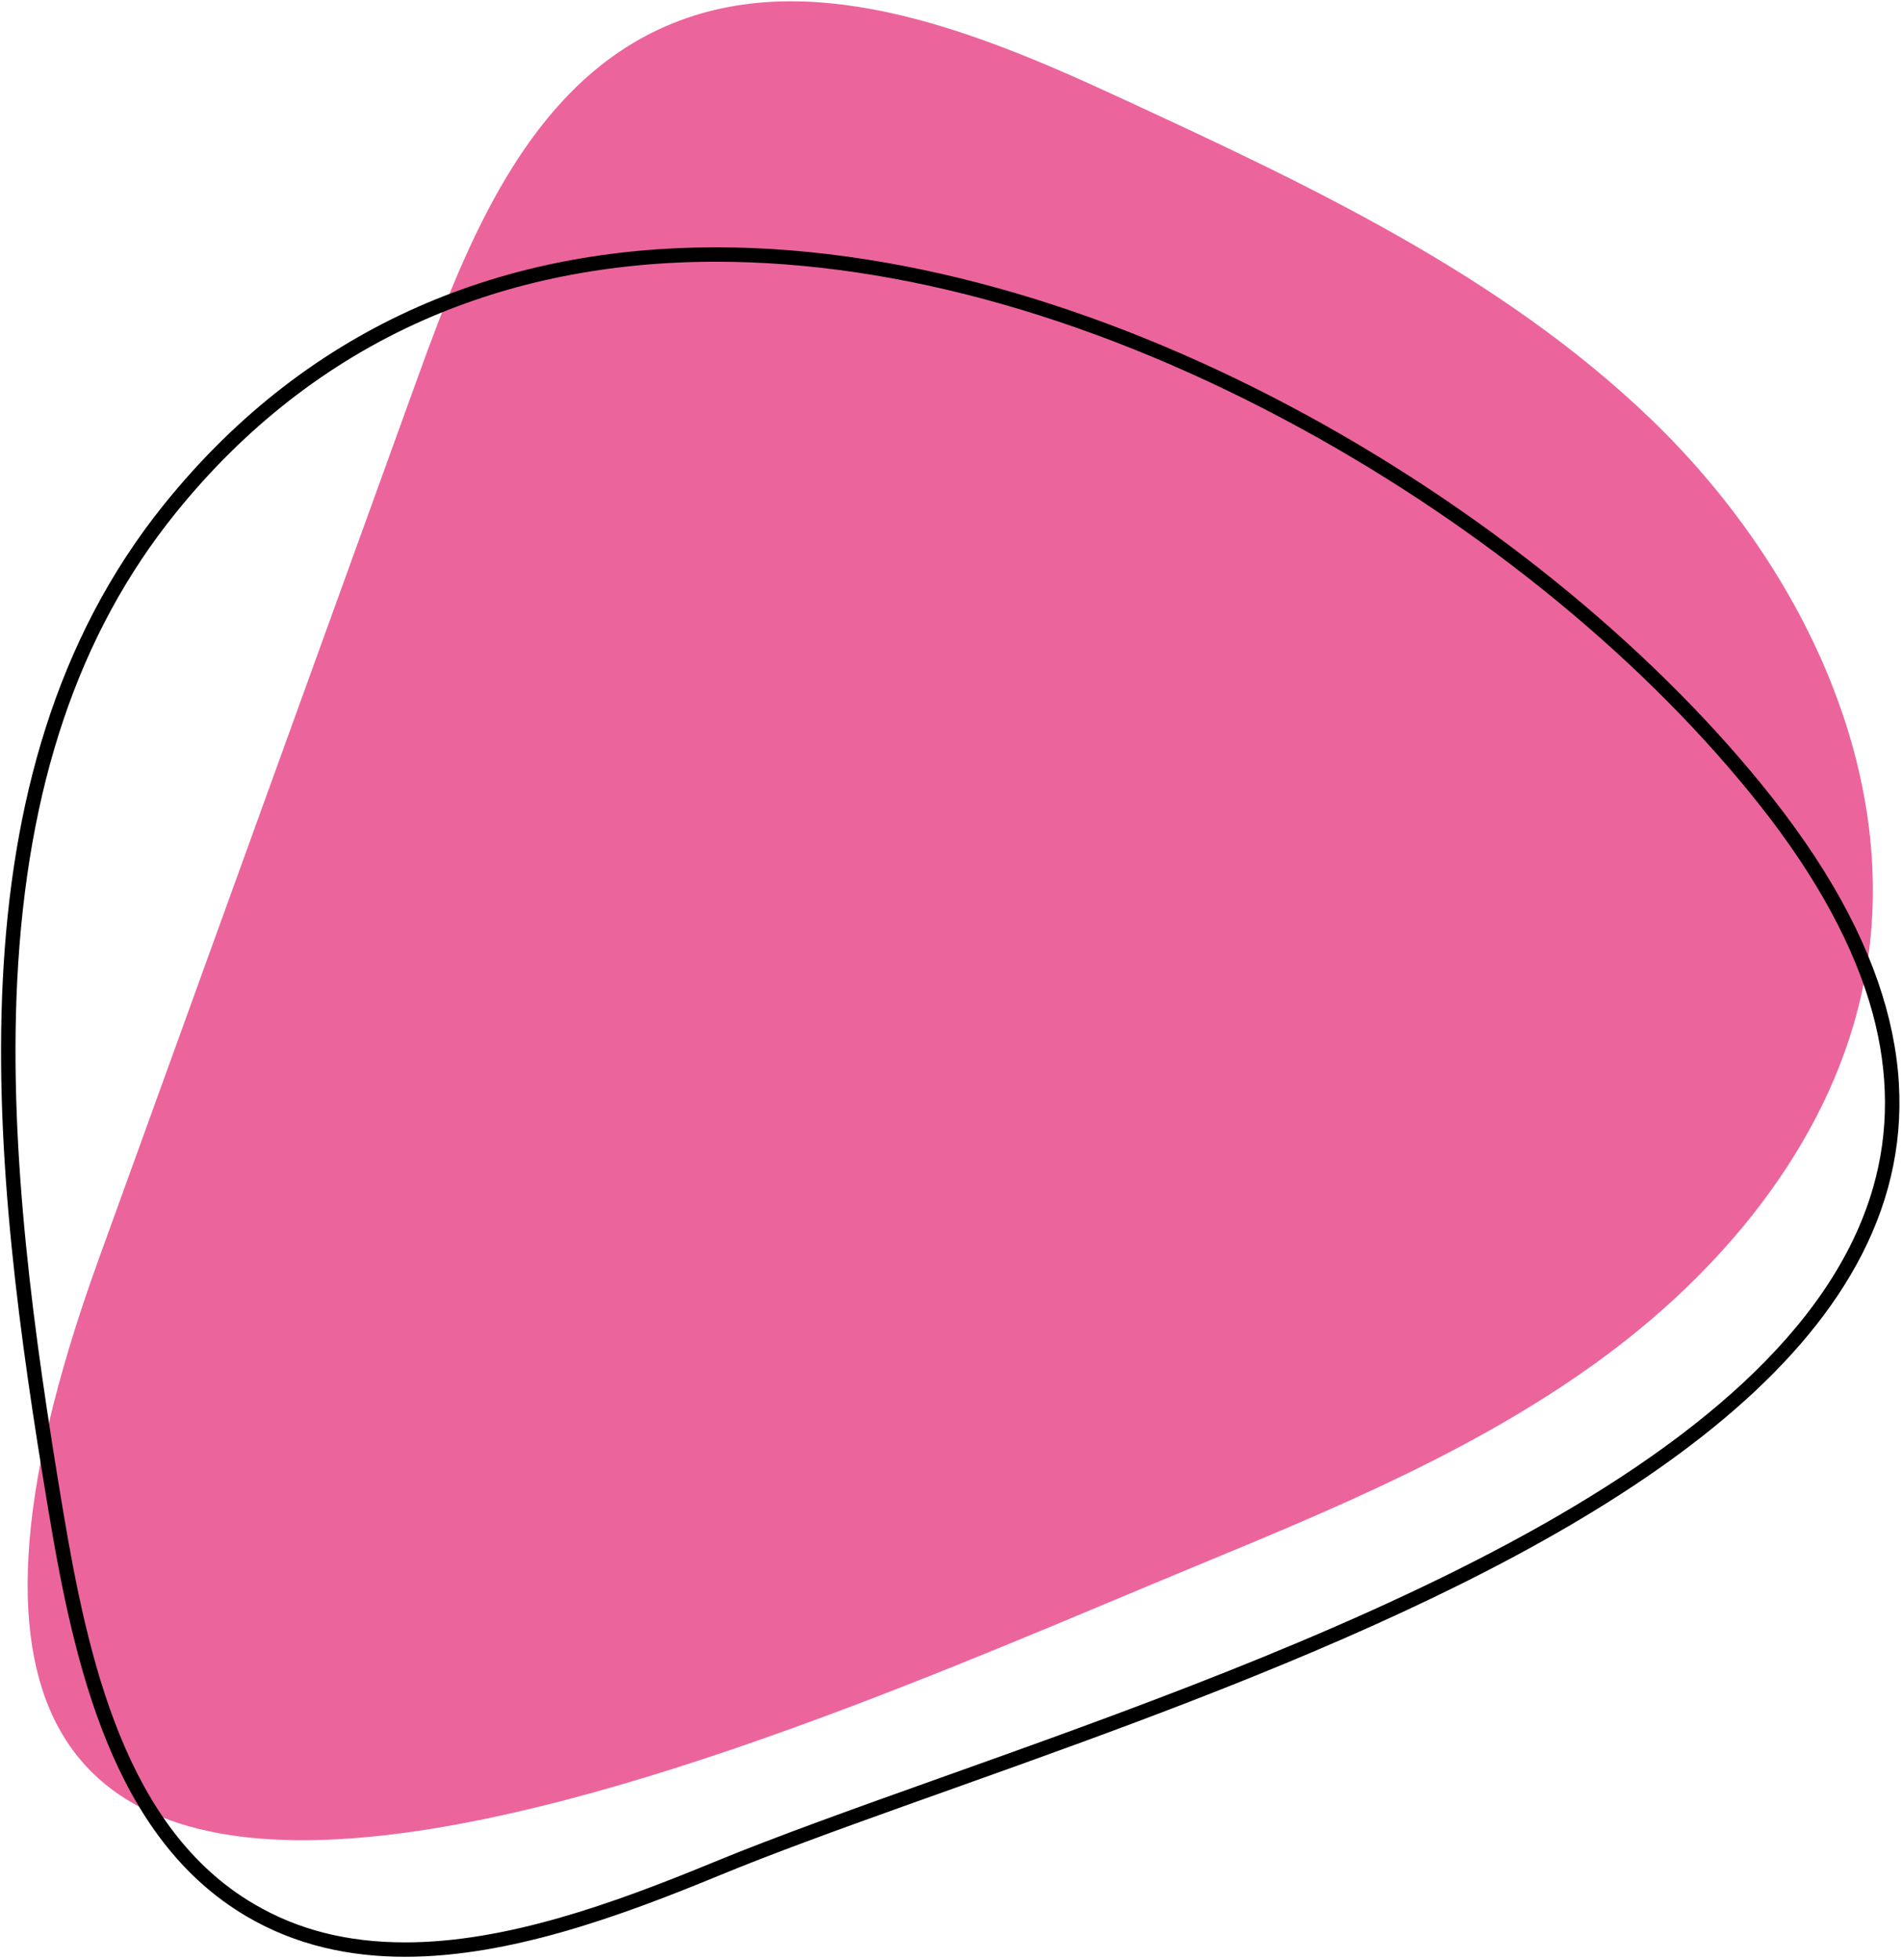
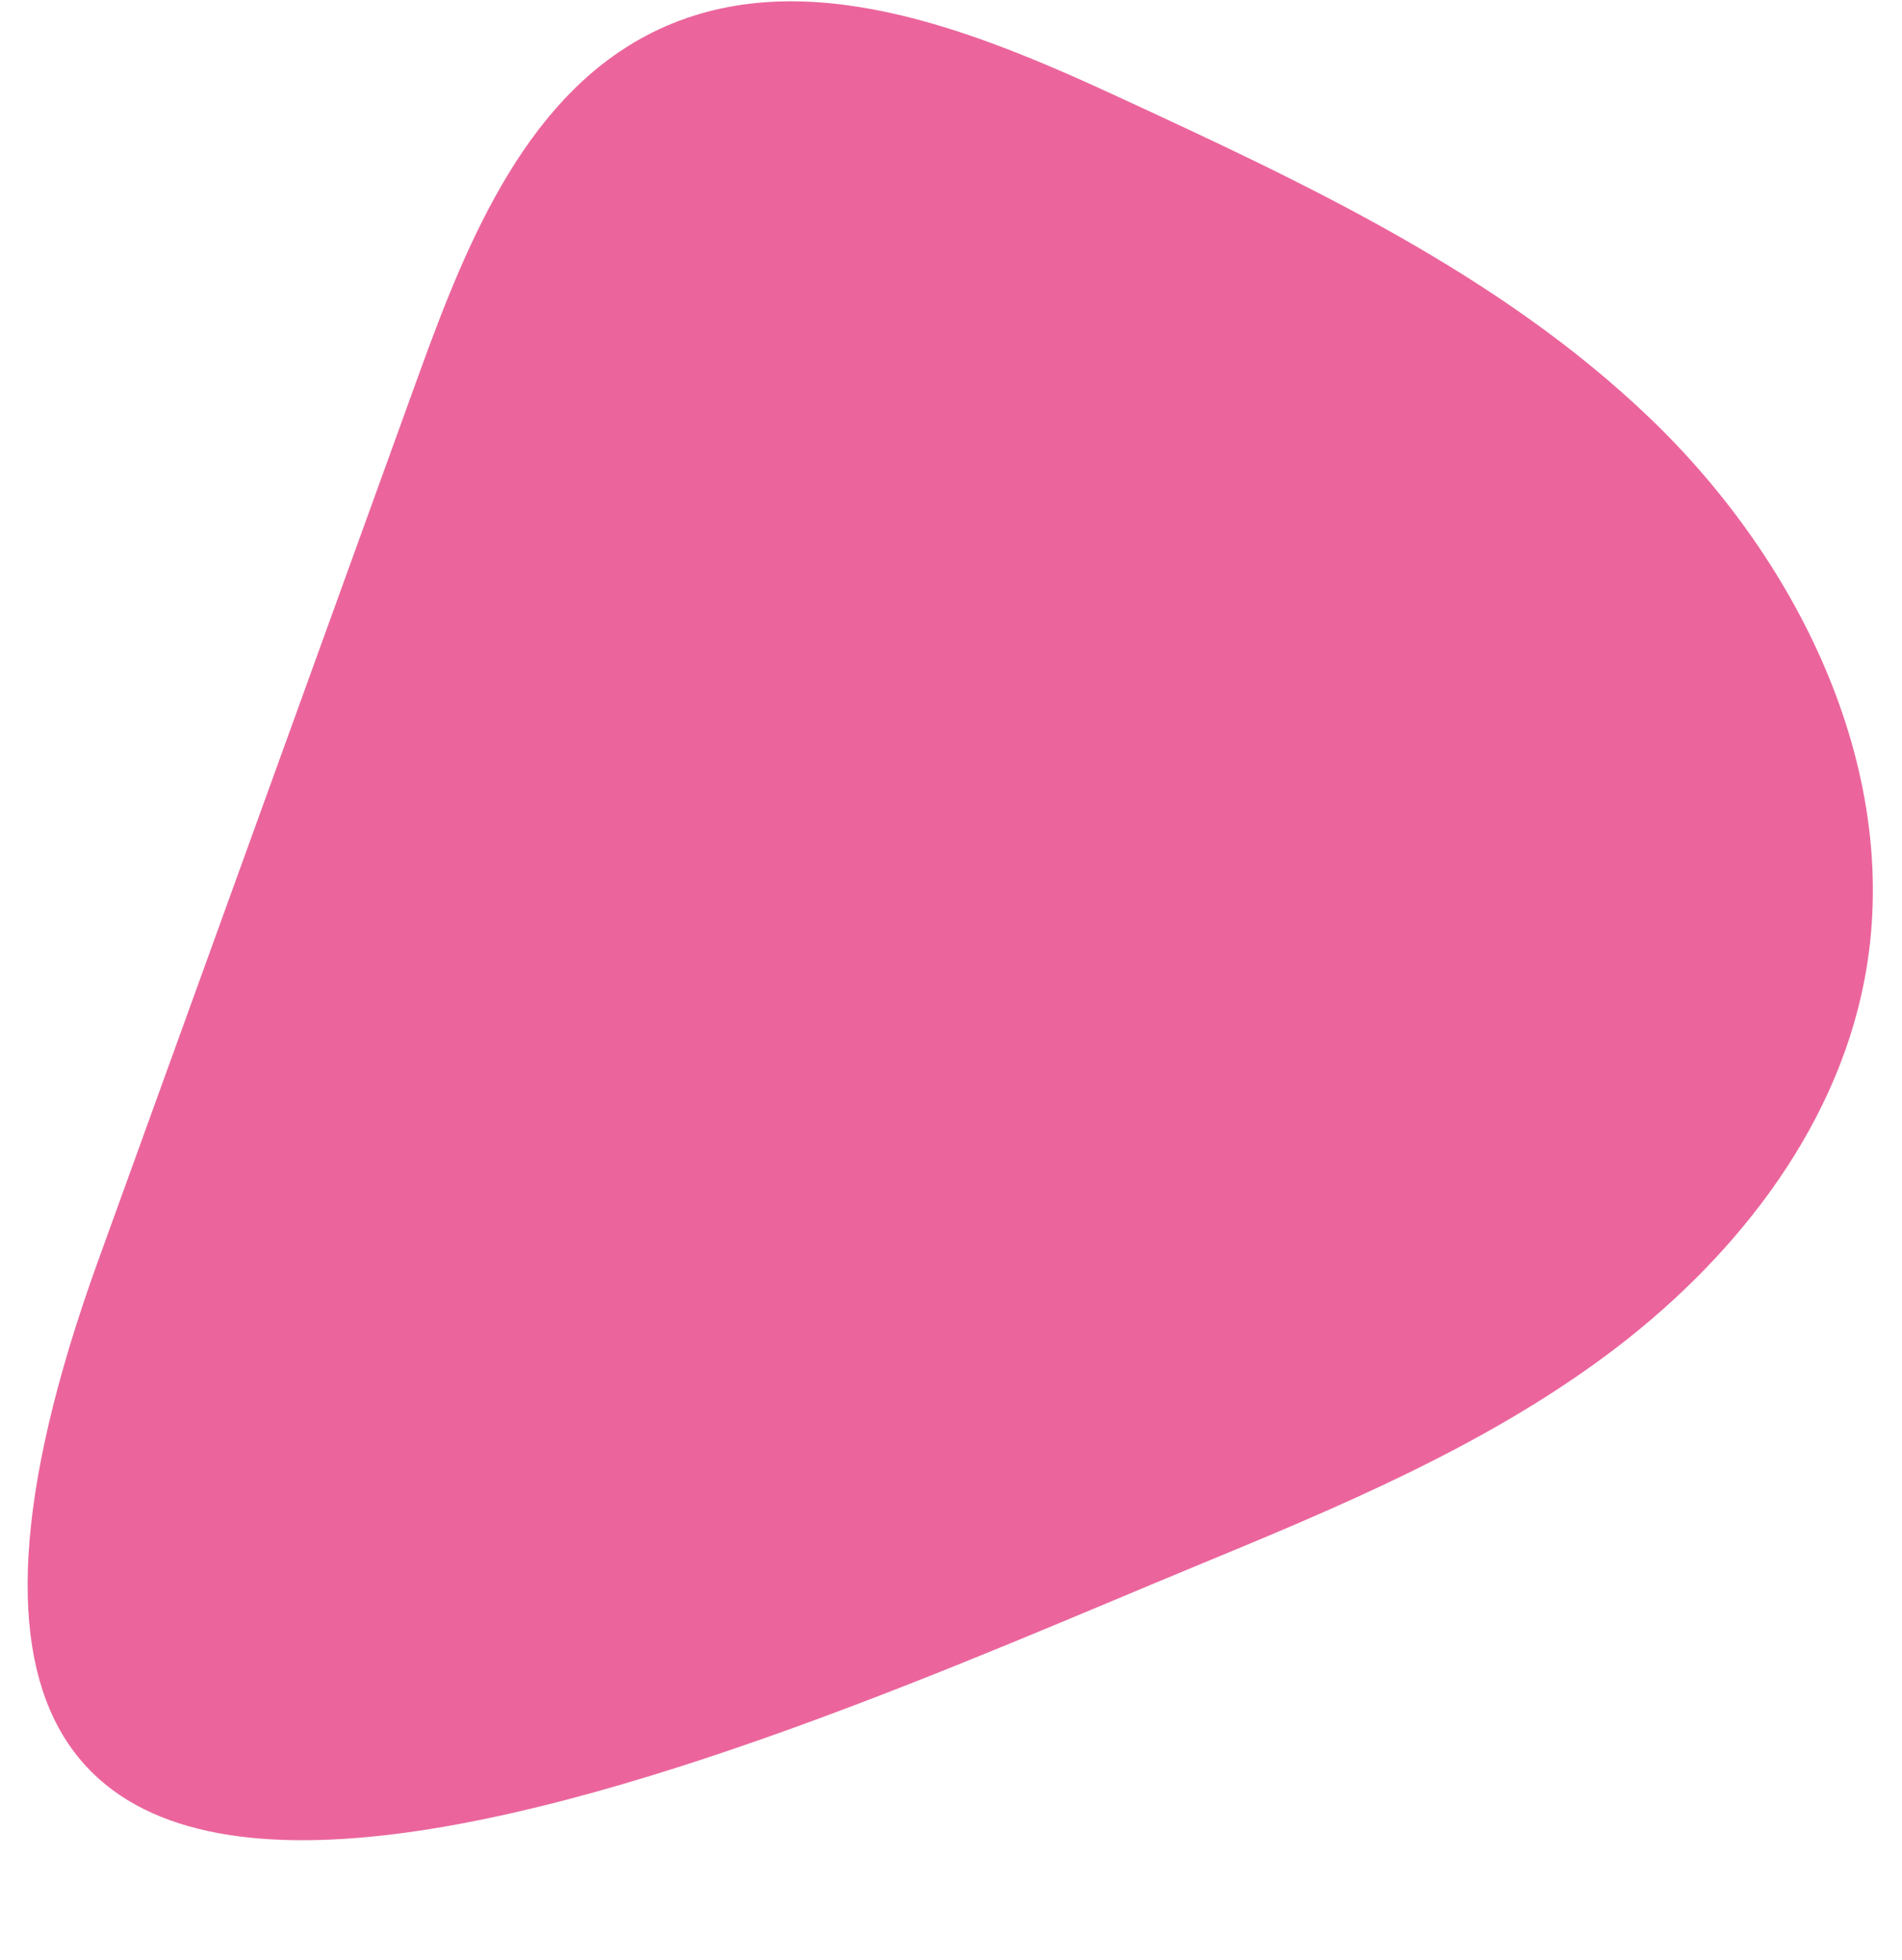
<svg xmlns="http://www.w3.org/2000/svg" width="528" height="544" viewBox="0 0 528 544" fill="none">
  <path d="M331.333 434.965C371.08 418.544 411.293 401.869 445.84 376.248C480.373 350.627 509.227 314.708 517.48 272.5C528.64 215.496 500.133 156.543 458.253 116.295C416.373 76.047 362.573 50.976 309.84 26.62C269.693 8.076 222.973 -10.589 182.907 8.145C146.707 25.073 129.893 66.3 116.293 103.876C86.626 185.88 56.947 267.883 27.267 349.885C-68.52 614.575 211.693 484.392 331.333 434.965Z" fill="#EB659C" />
-   <path d="M198.76 68.648C141.08 68.648 86.6 89.072 45.56 139.991C-15.187 215.341 -2.44 323.96 13.467 419.427C20.573 462.069 31.253 510.141 68.547 532.003C82.187 539.993 97.08 543.16 112.453 543.16C141.36 543.16 172.013 531.991 199.467 520.669C319.08 471.333 631.933 398.828 491.933 221.364C429.853 142.66 308.52 68.648 198.76 68.648ZM198.76 72.648C249.666 72.648 305.867 88.675 361.307 119C412.107 146.787 457.387 184.02 488.8 223.841C504.413 243.645 514.853 262.916 519.813 281.117C524.373 297.848 524.427 314.182 519.973 329.663C497.027 409.367 360.666 457.979 261.093 493.473C237.68 501.821 215.56 509.707 197.947 516.972C170 528.495 140.306 539.16 112.453 539.16C96.453 539.16 82.747 535.688 70.573 528.551C34.92 507.655 24.44 460.927 17.413 418.769C9.44 370.915 2.387 320.055 4.773 272.364C7.467 218.287 21.827 175.808 48.68 142.5C67.933 118.6 91.107 100.562 117.533 88.883C141.92 78.109 169.24 72.648 198.76 72.648Z" fill="black" />
</svg>